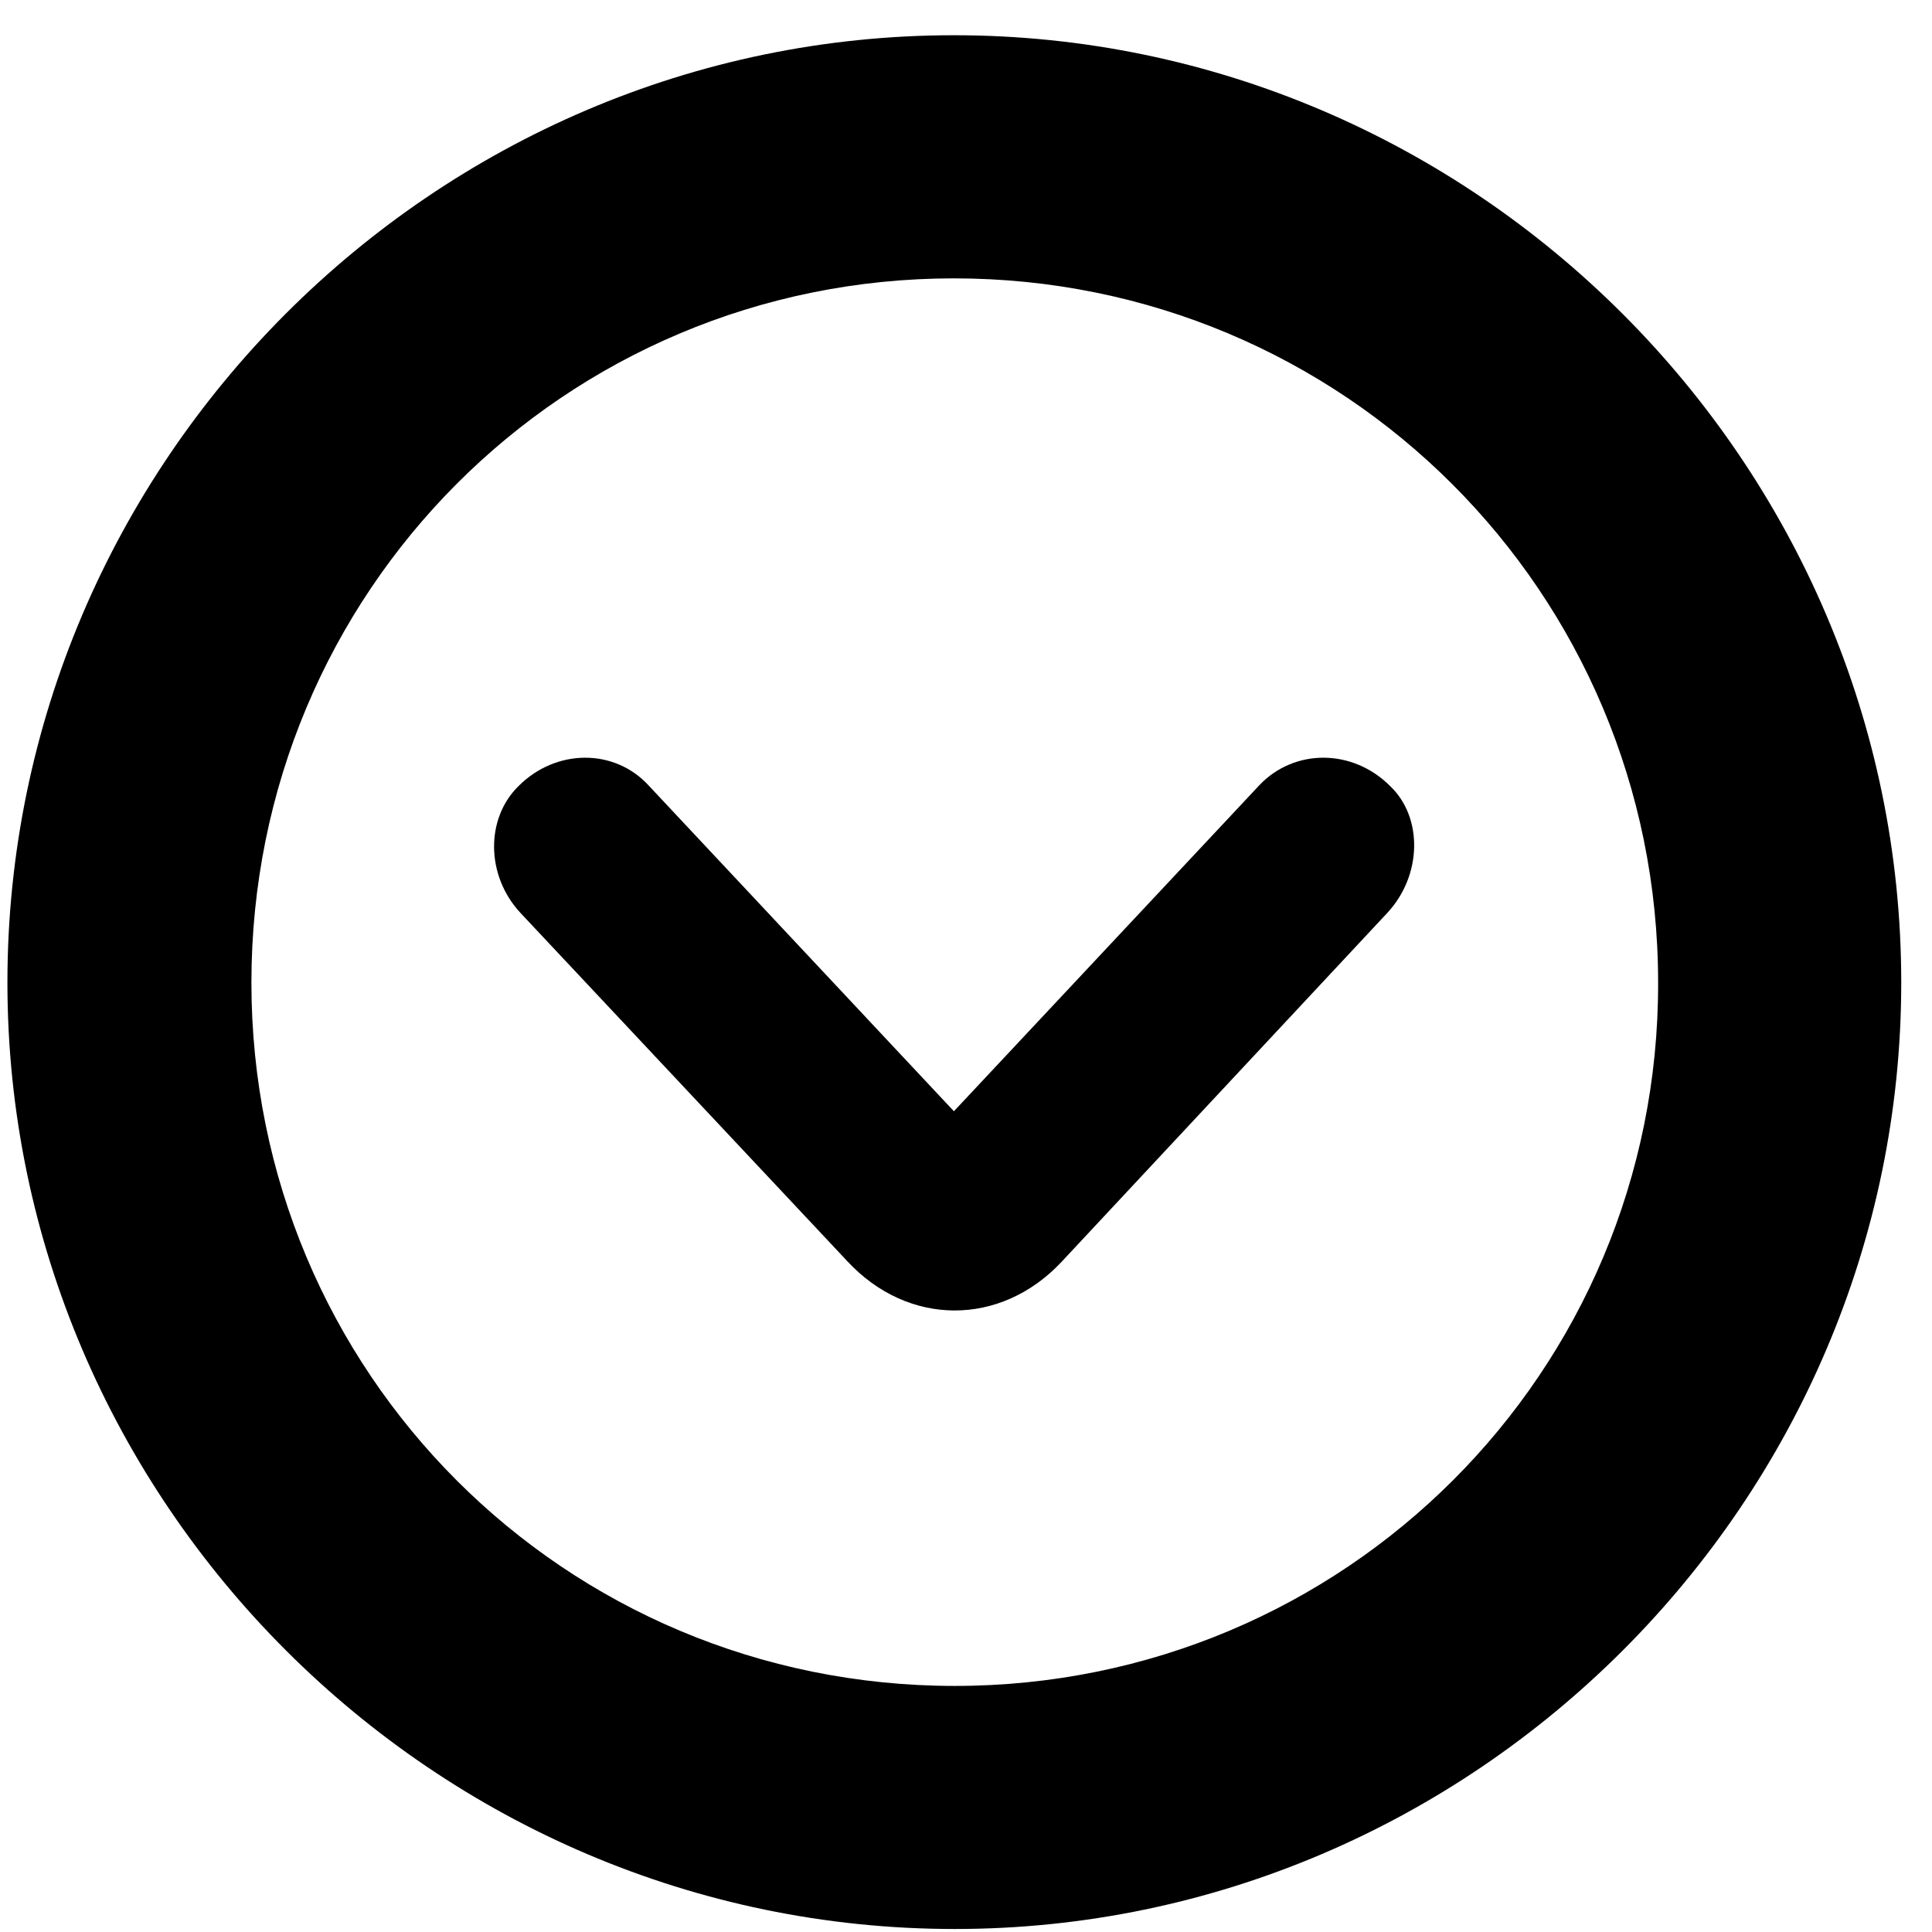
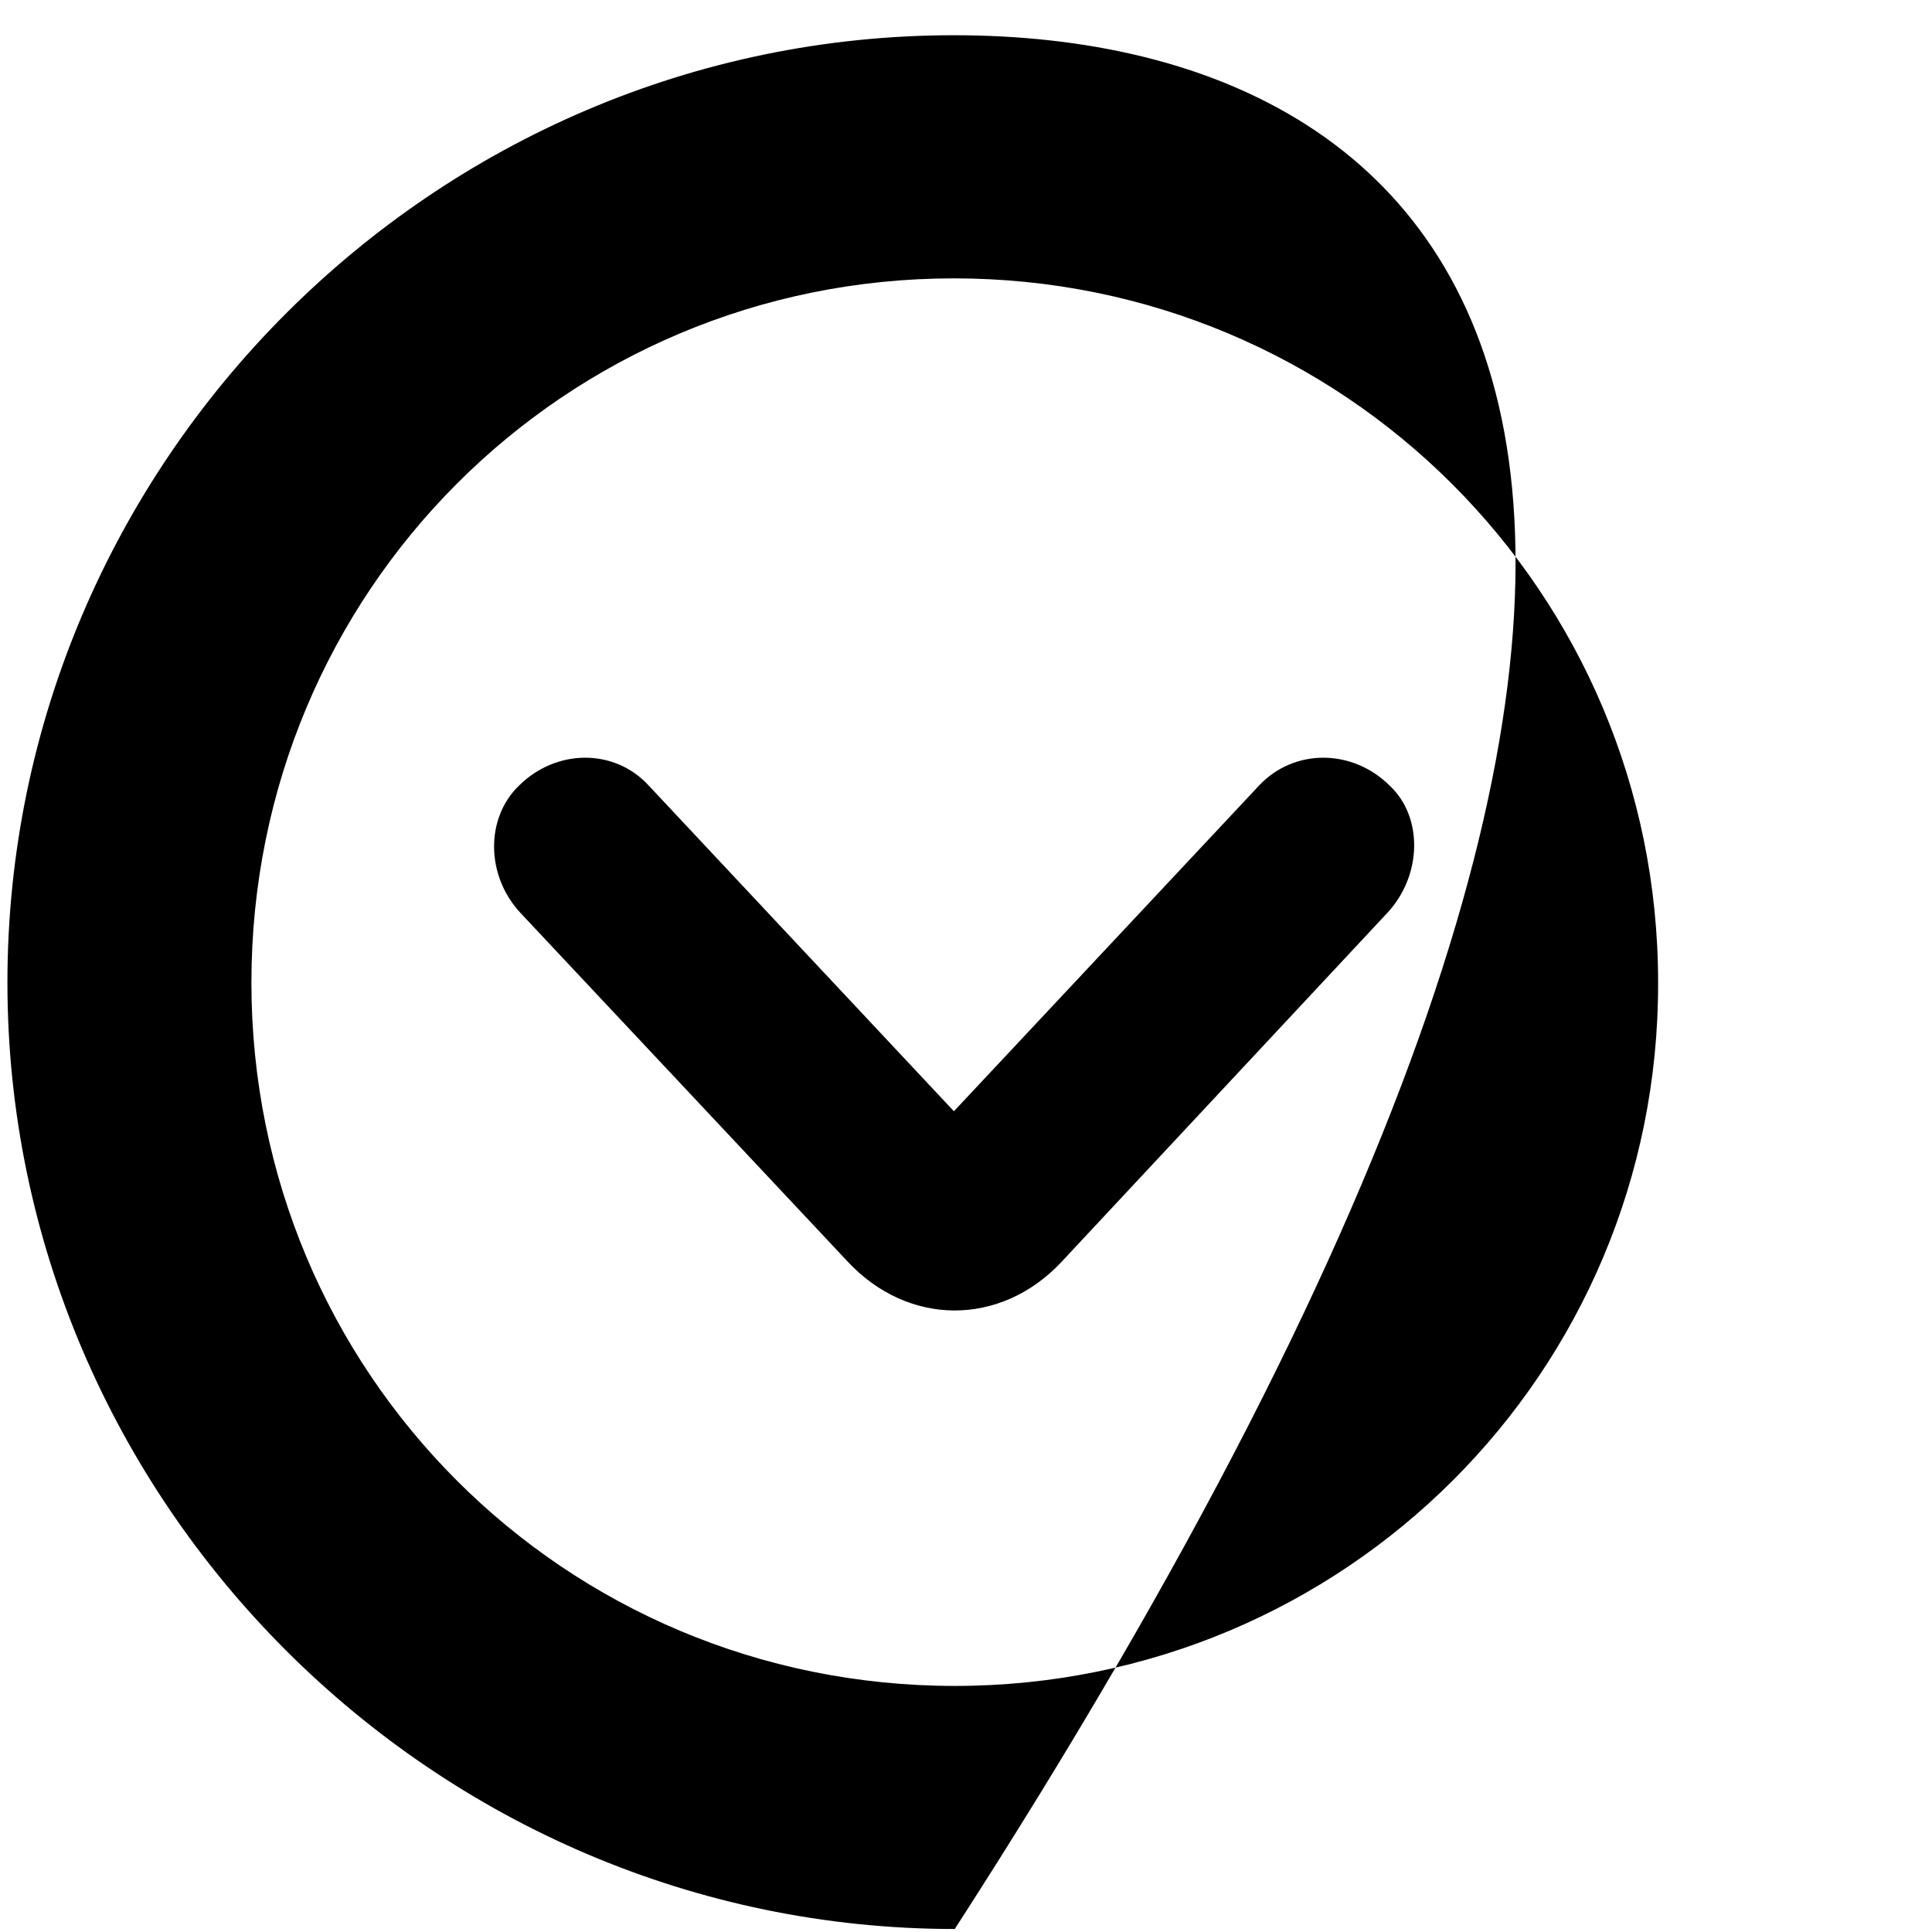
<svg xmlns="http://www.w3.org/2000/svg" width="38" height="38" viewBox="0 0 38 38" fill="none">
-   <path d="M18.779 37.941C28.992 37.941 37.395 29.539 37.395 19.326C37.395 9.096 28.992 0.693 18.762 0.693C8.531 0.693 0.146 9.096 0.146 19.326C0.146 29.539 8.549 37.941 18.779 37.941ZM18.779 33.16C11.098 33.16 4.945 26.99 4.945 19.326C4.945 11.645 11.098 5.475 18.762 5.475C26.426 5.475 32.613 11.645 32.613 19.326C32.631 26.99 26.443 33.16 18.779 33.16ZM20.871 24.828L27.287 17.955C27.973 17.217 27.99 16.074 27.34 15.459C26.602 14.721 25.459 14.721 24.773 15.441L18.762 21.857L12.75 15.441C12.082 14.721 10.94 14.721 10.201 15.459C9.551 16.092 9.551 17.217 10.236 17.955L16.67 24.811C17.865 26.094 19.676 26.094 20.871 24.828Z" fill="black" />
+   <path d="M18.779 37.941C37.395 9.096 28.992 0.693 18.762 0.693C8.531 0.693 0.146 9.096 0.146 19.326C0.146 29.539 8.549 37.941 18.779 37.941ZM18.779 33.16C11.098 33.16 4.945 26.99 4.945 19.326C4.945 11.645 11.098 5.475 18.762 5.475C26.426 5.475 32.613 11.645 32.613 19.326C32.631 26.99 26.443 33.16 18.779 33.16ZM20.871 24.828L27.287 17.955C27.973 17.217 27.99 16.074 27.34 15.459C26.602 14.721 25.459 14.721 24.773 15.441L18.762 21.857L12.75 15.441C12.082 14.721 10.94 14.721 10.201 15.459C9.551 16.092 9.551 17.217 10.236 17.955L16.67 24.811C17.865 26.094 19.676 26.094 20.871 24.828Z" fill="black" />
</svg>